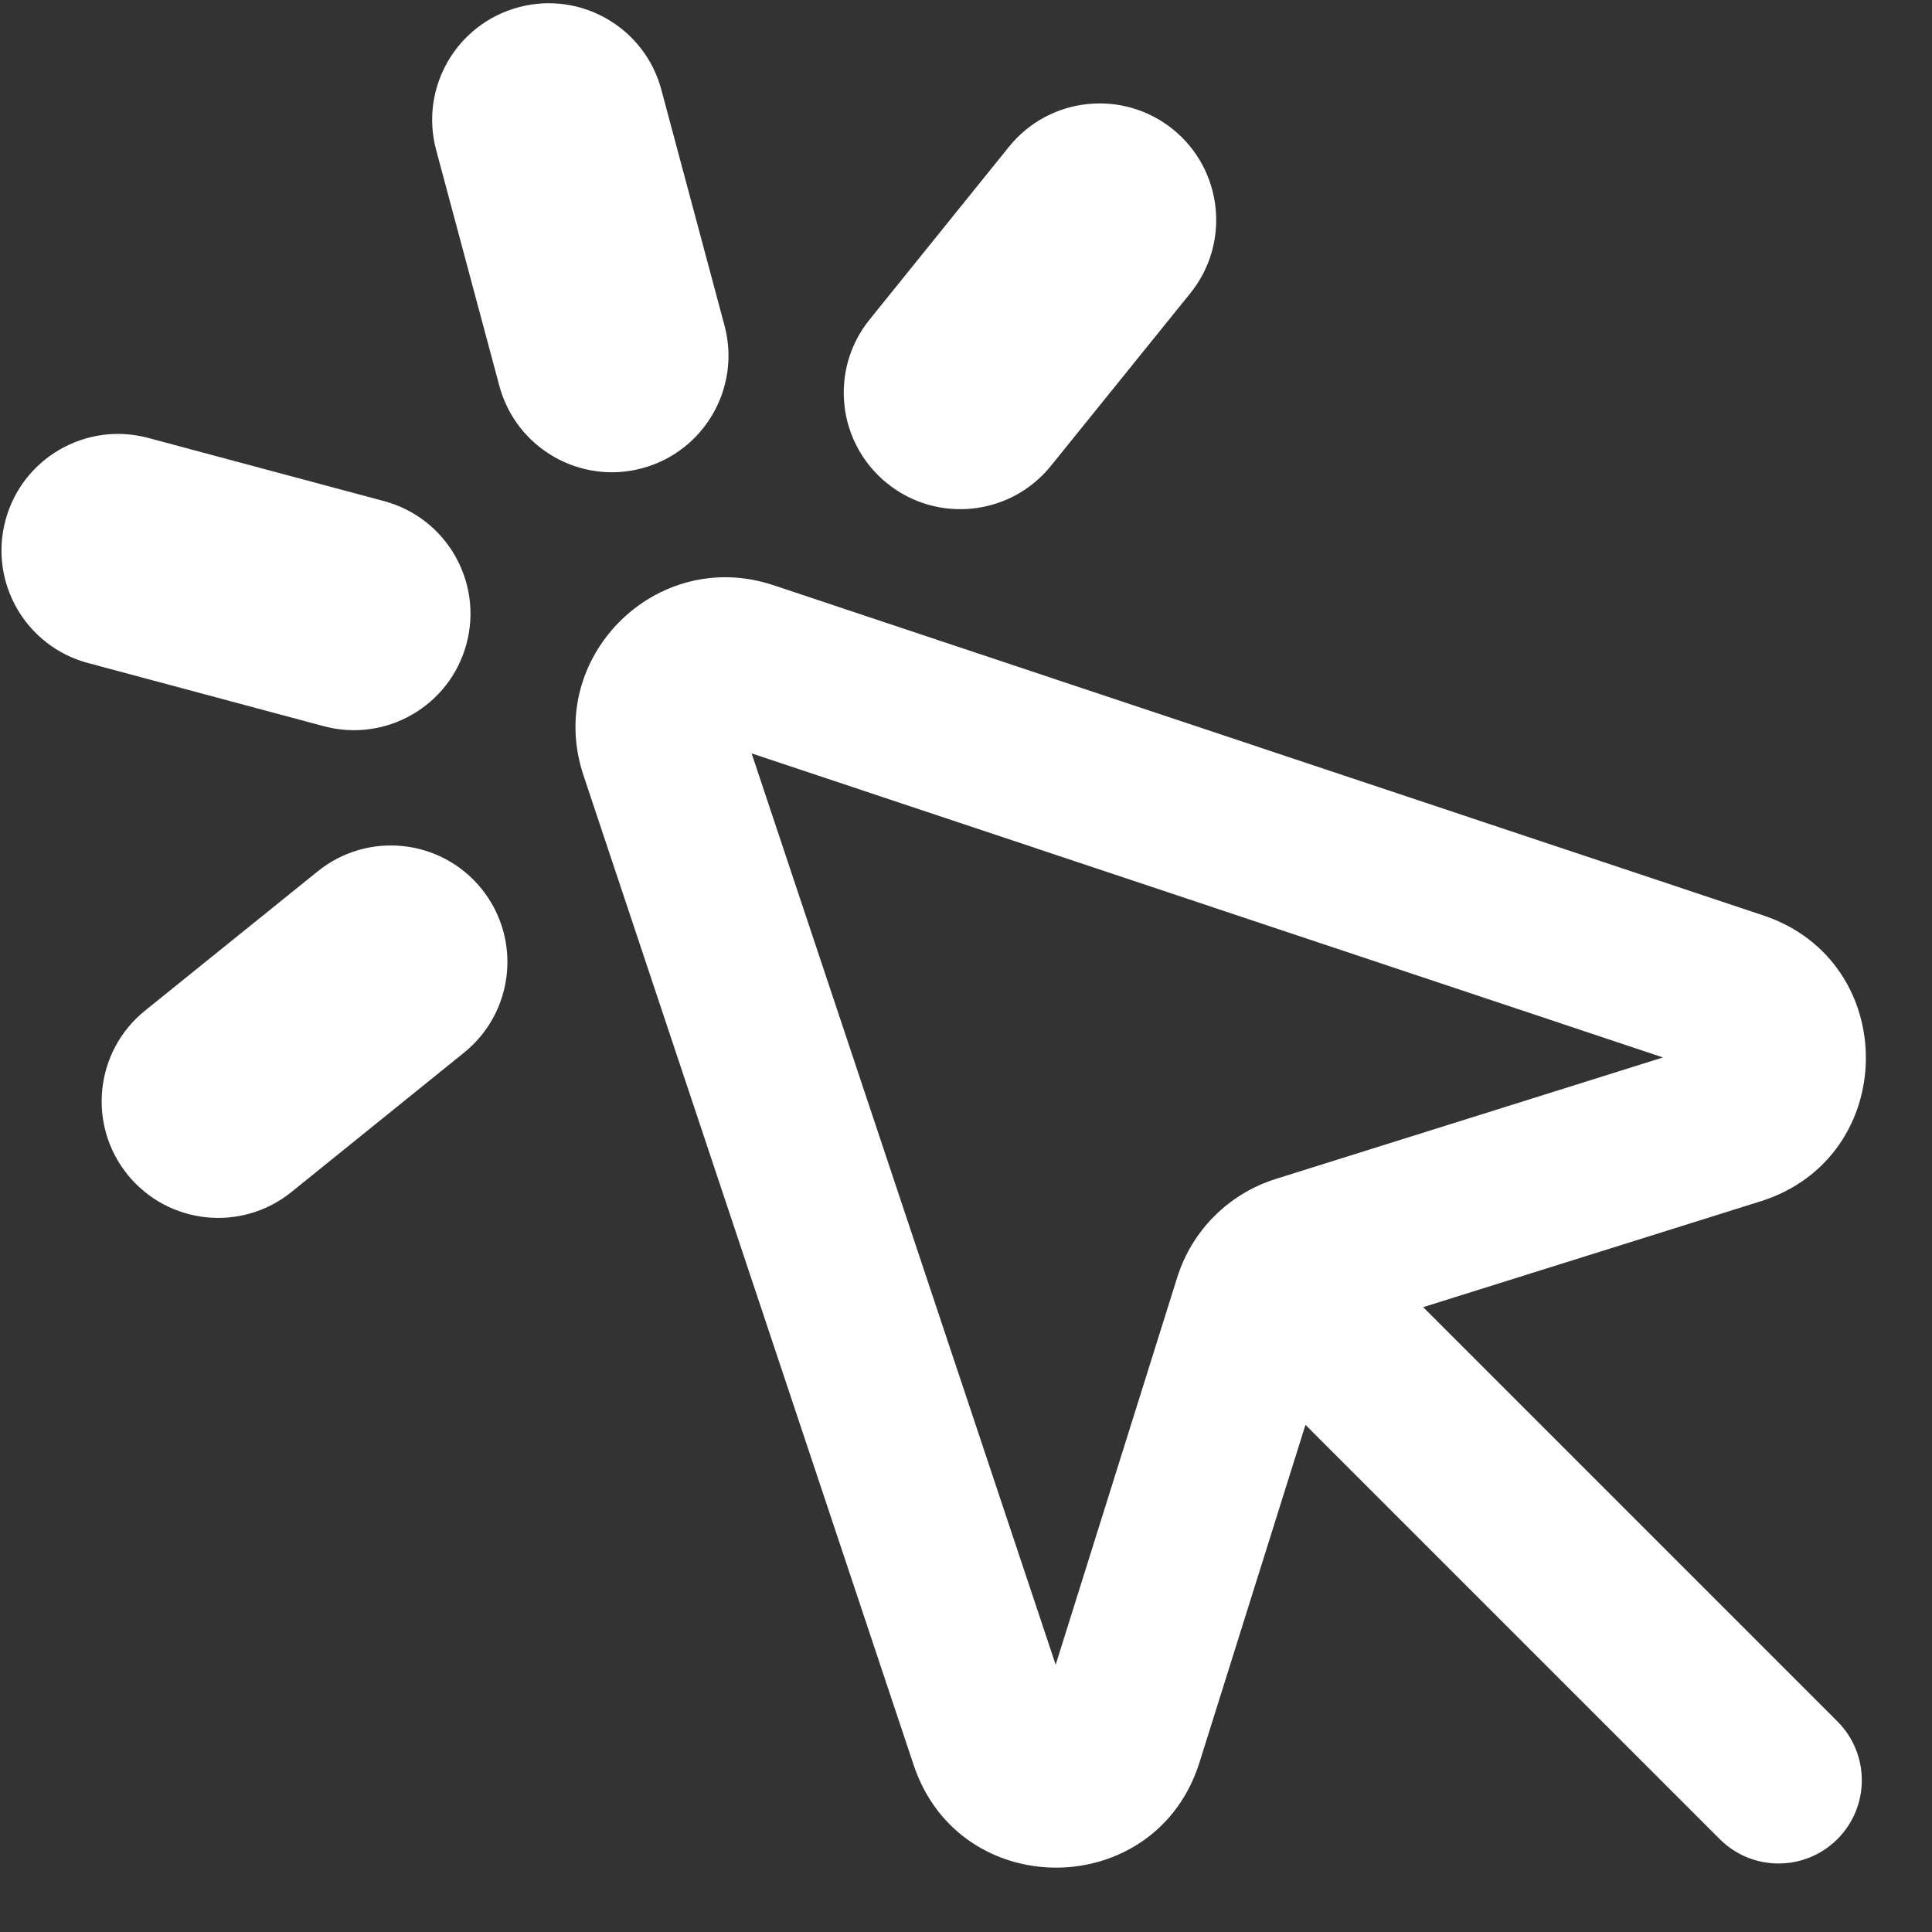
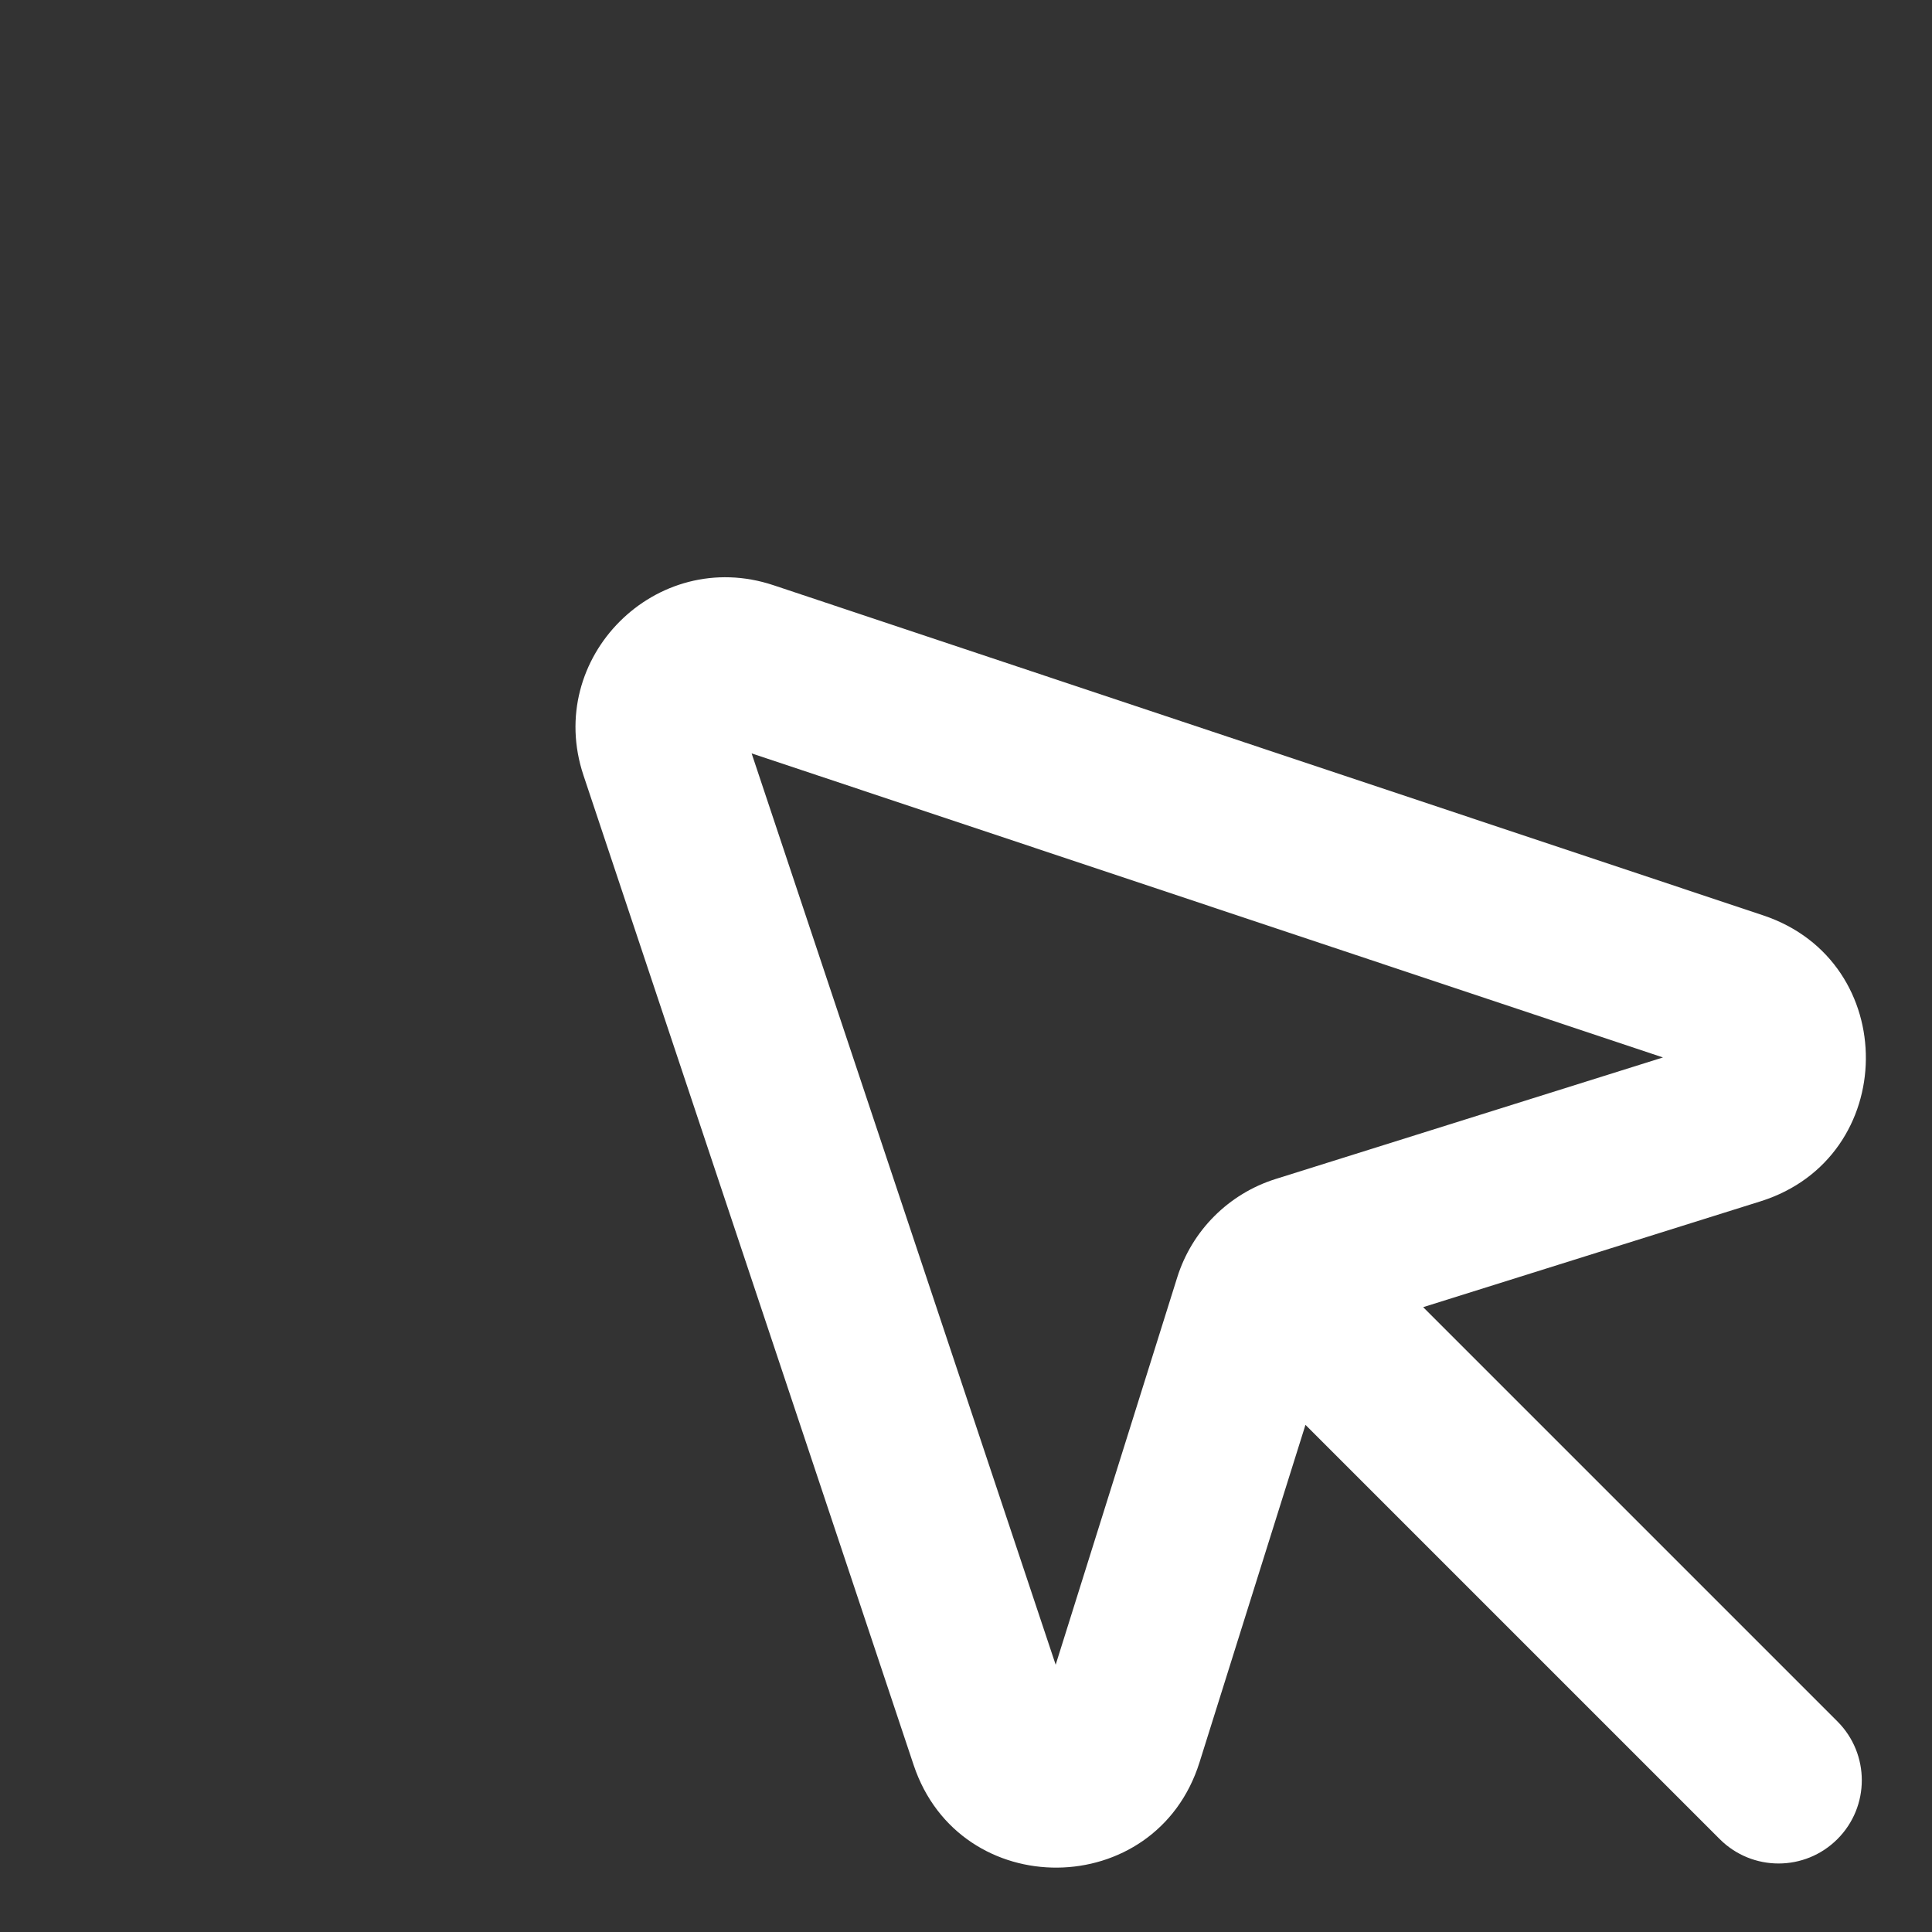
<svg xmlns="http://www.w3.org/2000/svg" width="24" height="24" viewBox="0 0 24 24" fill="none">
  <rect x="0" y="0" width="24" height="24" fill="#333333" stroke="none" />
  <path fill-rule="evenodd" clip-rule="evenodd" d="M13.114 20.68L9.337 9.359L20.658 13.136L15.846 14.646C15.264 14.829 14.807 15.285 14.624 15.868L13.114 20.68ZM9.609 7.27C8.15 6.783 6.761 8.171 7.248 9.631L11.349 21.924C11.922 23.642 14.359 23.62 14.901 21.892L16.217 17.7L21.363 22.846C21.767 23.25 22.421 23.25 22.825 22.846C23.229 22.442 23.229 21.788 22.825 21.384L17.679 16.238L21.871 14.923C23.598 14.38 23.62 11.944 21.903 11.371L9.609 7.27Z" fill="white" />
-   <path fill-rule="evenodd" clip-rule="evenodd" d="M6.442 0.09C7.214 -0.117 8.008 0.341 8.215 1.113L9 4.044C9.207 4.816 8.748 5.61 7.976 5.817C7.204 6.024 6.41 5.565 6.203 4.793L5.418 1.863C5.211 1.09 5.67 0.297 6.442 0.09ZM1.092 8.236C0.319 8.029 -0.139 7.236 0.068 6.463C0.275 5.691 1.069 5.233 1.841 5.44L4.771 6.225C5.543 6.432 6.002 7.226 5.795 7.998C5.588 8.77 4.794 9.228 4.022 9.021L1.092 8.236ZM3.62 14.808C2.998 15.31 2.086 15.213 1.584 14.591C1.082 13.969 1.179 13.057 1.801 12.555L3.947 10.824C4.569 10.322 5.48 10.419 5.982 11.041C6.484 11.663 6.387 12.574 5.765 13.076L3.62 14.808ZM14.787 3.642C15.289 3.02 15.192 2.108 14.57 1.606C13.948 1.104 13.036 1.201 12.534 1.823L10.803 3.969C10.3 4.591 10.398 5.502 11.02 6.004C11.642 6.506 12.553 6.409 13.055 5.787L14.787 3.642Z" fill="white" />
</svg>